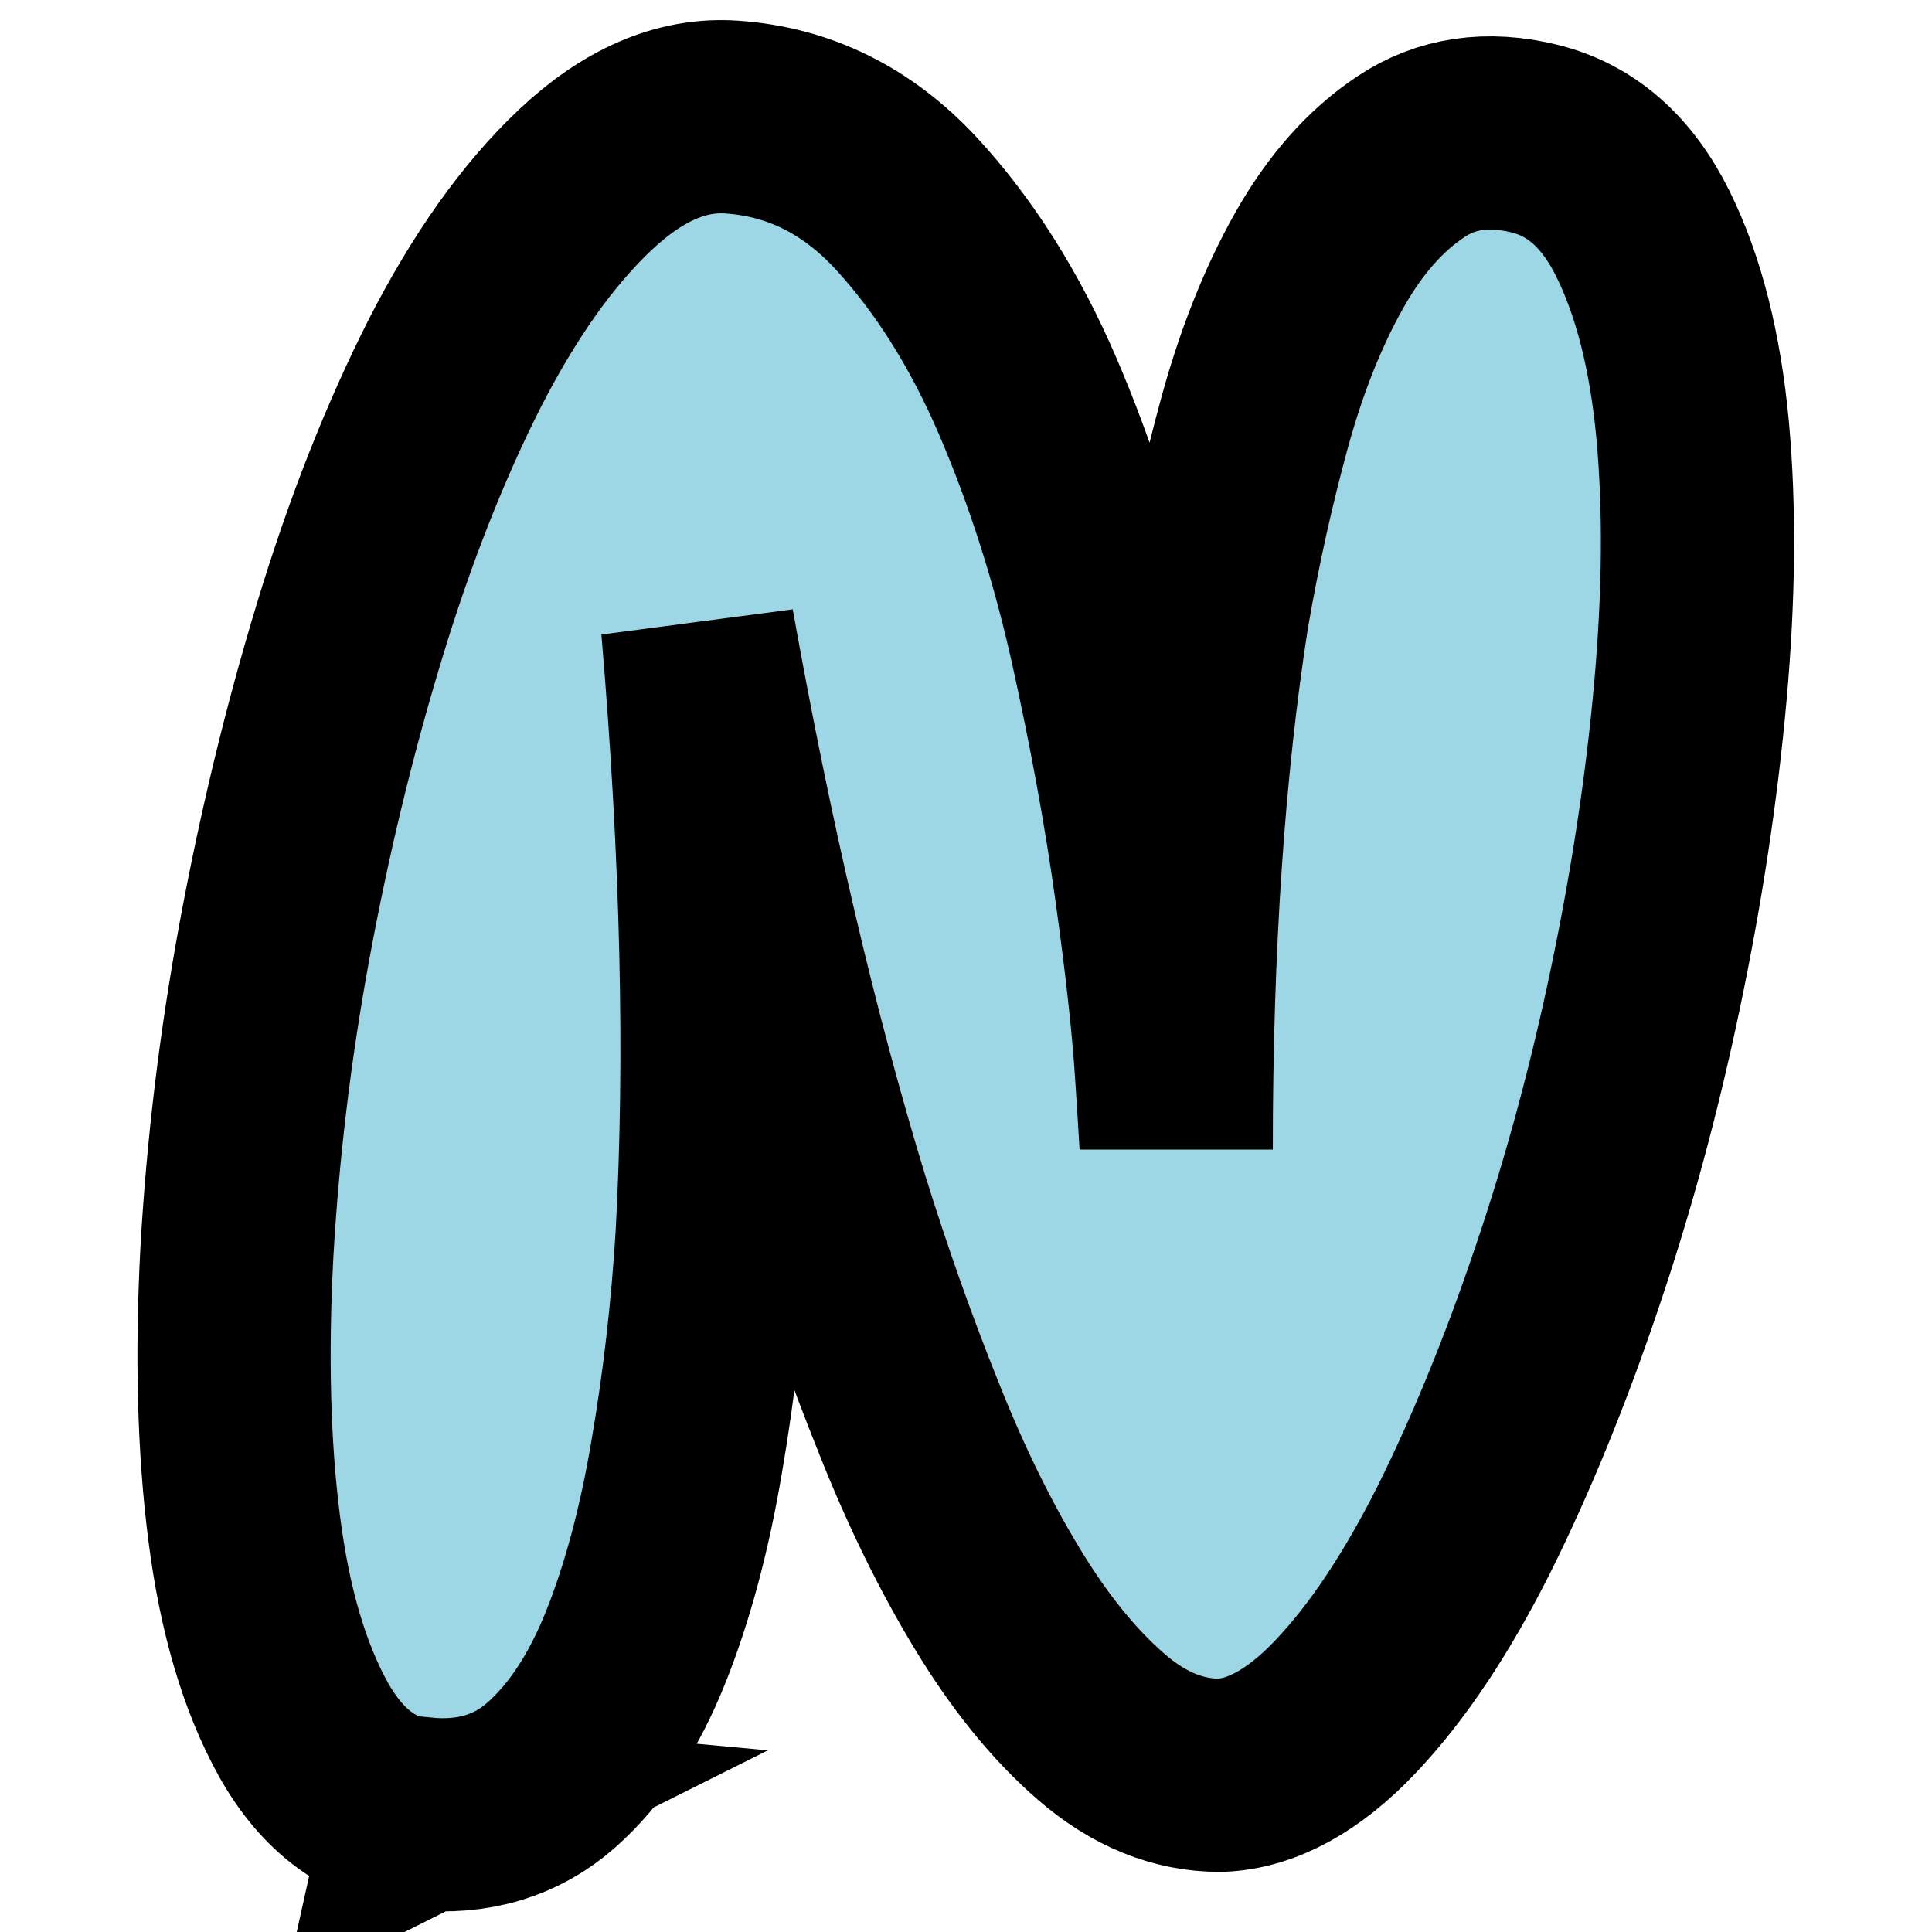
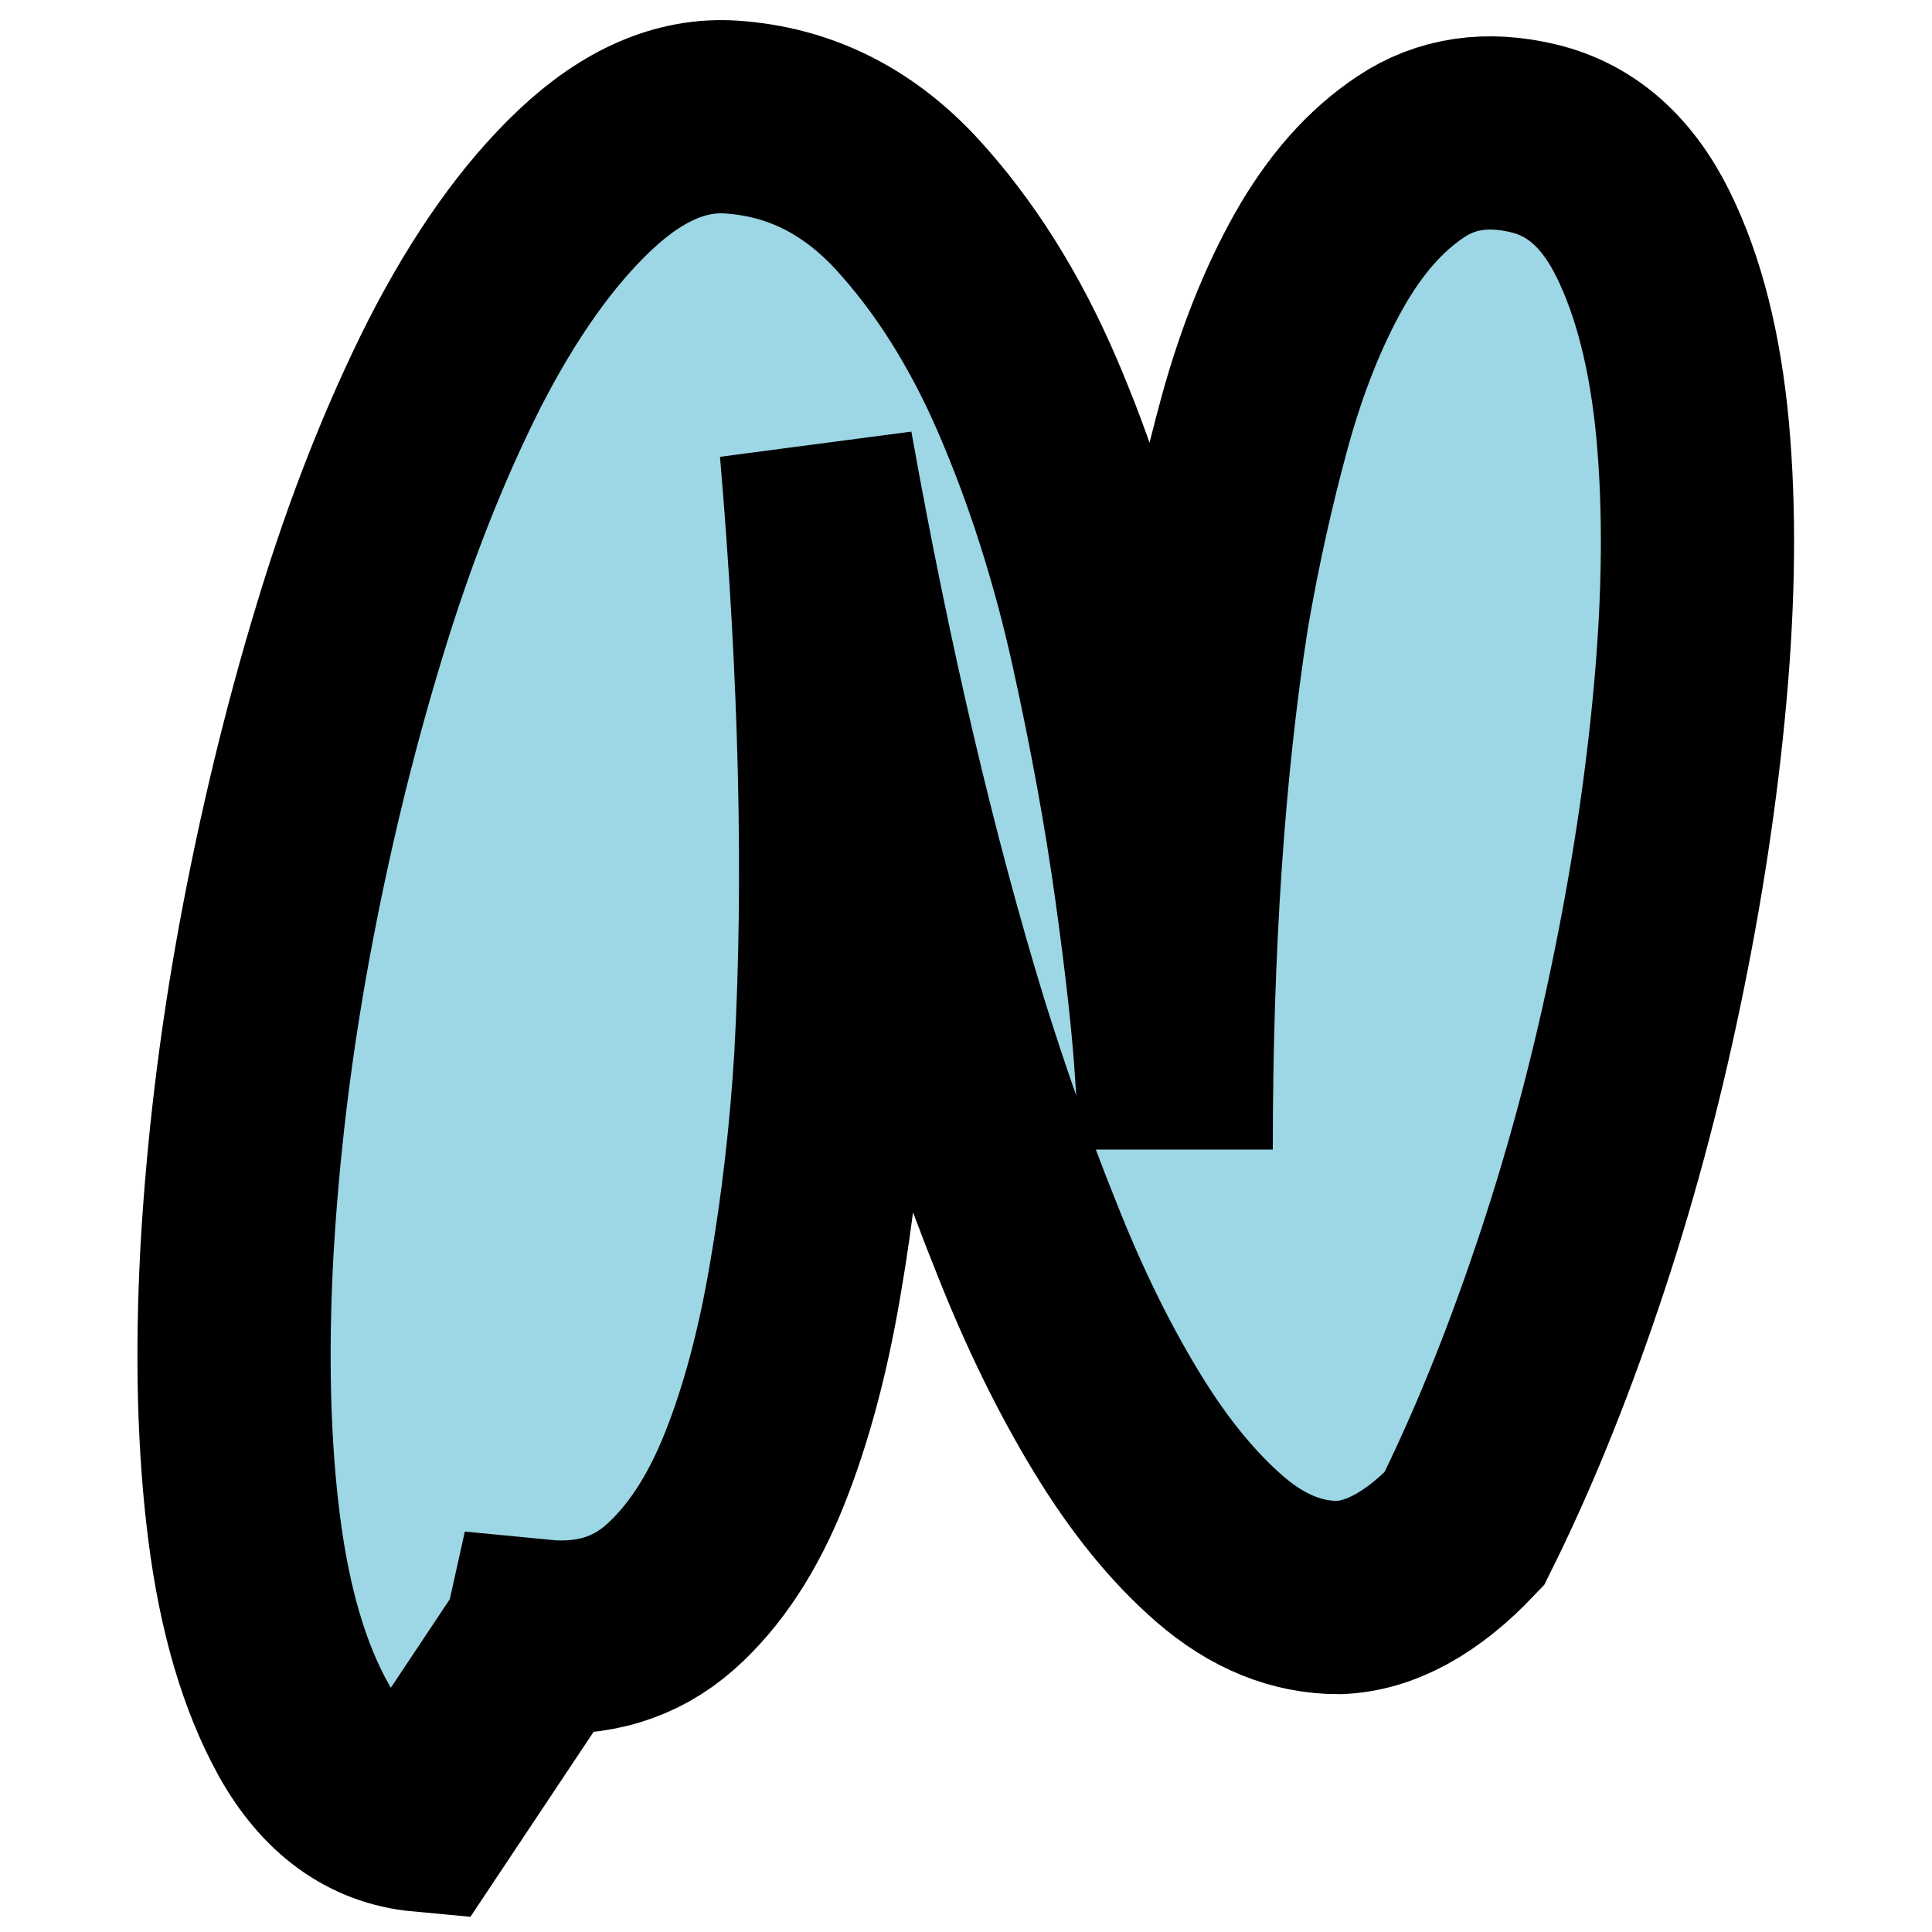
<svg xmlns="http://www.w3.org/2000/svg" width="10" height="10" t="1727809083325" class="icon" version="1.1" p-id="4664">
  <g id="Layer_1">
    <title>Layer 1</title>
    <g stroke="null">
-       <path stroke="null" fill=" #9dd6e5" d="m2.184,9.396c-0.259,-0.024 -0.462,-0.174 -0.614,-0.445c-0.15,-0.271 -0.252,-0.617 -0.306,-1.04c-0.054,-0.421 -0.066,-0.897 -0.038,-1.427c0.03,-0.53 0.094,-1.067 0.195,-1.615c0.101,-0.546 0.229,-1.081 0.388,-1.603c0.158,-0.522 0.341,-0.982 0.544,-1.384c0.205,-0.4 0.429,-0.718 0.676,-0.951c0.247,-0.233 0.499,-0.343 0.758,-0.325c0.351,0.024 0.65,0.174 0.902,0.445c0.25,0.271 0.461,0.605 0.631,1.001c0.17,0.396 0.306,0.822 0.407,1.276c0.101,0.456 0.177,0.876 0.231,1.264s0.09,0.709 0.106,0.963c0.017,0.254 0.024,0.386 0.024,0.395c0,-1.052 0.063,-1.978 0.188,-2.778c0.059,-0.343 0.132,-0.671 0.219,-0.989c0.087,-0.316 0.198,-0.595 0.332,-0.833c0.134,-0.238 0.292,-0.417 0.476,-0.539c0.183,-0.122 0.396,-0.153 0.638,-0.094c0.242,0.059 0.429,0.223 0.563,0.494c0.134,0.271 0.219,0.609 0.257,1.014c0.037,0.405 0.033,0.857 -0.012,1.358c-0.045,0.501 -0.123,1.01 -0.231,1.526c-0.108,0.518 -0.243,1.019 -0.407,1.502c-0.163,0.483 -0.341,0.918 -0.532,1.302c-0.193,0.384 -0.396,0.69 -0.614,0.92c-0.217,0.229 -0.435,0.348 -0.65,0.356c-0.217,0 -0.421,-0.083 -0.614,-0.25c-0.193,-0.167 -0.372,-0.388 -0.539,-0.664c-0.167,-0.275 -0.322,-0.591 -0.462,-0.946c-0.143,-0.355 -0.271,-0.72 -0.388,-1.095c-0.268,-0.876 -0.501,-1.874 -0.701,-2.992c0.101,1.186 0.125,2.236 0.075,3.154c-0.024,0.393 -0.068,0.774 -0.132,1.146c-0.063,0.372 -0.15,0.699 -0.263,0.982c-0.113,0.283 -0.259,0.506 -0.438,0.664c-0.179,0.158 -0.403,0.226 -0.669,0.2l-0.002,0.009z" />
+       <path stroke="null" fill=" #9dd6e5" d="m2.184,9.396c-0.259,-0.024 -0.462,-0.174 -0.614,-0.445c-0.15,-0.271 -0.252,-0.617 -0.306,-1.04c-0.054,-0.421 -0.066,-0.897 -0.038,-1.427c0.03,-0.53 0.094,-1.067 0.195,-1.615c0.101,-0.546 0.229,-1.081 0.388,-1.603c0.158,-0.522 0.341,-0.982 0.544,-1.384c0.205,-0.4 0.429,-0.718 0.676,-0.951c0.247,-0.233 0.499,-0.343 0.758,-0.325c0.351,0.024 0.65,0.174 0.902,0.445c0.25,0.271 0.461,0.605 0.631,1.001c0.17,0.396 0.306,0.822 0.407,1.276c0.101,0.456 0.177,0.876 0.231,1.264s0.09,0.709 0.106,0.963c0.017,0.254 0.024,0.386 0.024,0.395c0,-1.052 0.063,-1.978 0.188,-2.778c0.059,-0.343 0.132,-0.671 0.219,-0.989c0.087,-0.316 0.198,-0.595 0.332,-0.833c0.134,-0.238 0.292,-0.417 0.476,-0.539c0.183,-0.122 0.396,-0.153 0.638,-0.094c0.242,0.059 0.429,0.223 0.563,0.494c0.134,0.271 0.219,0.609 0.257,1.014c0.037,0.405 0.033,0.857 -0.012,1.358c-0.045,0.501 -0.123,1.01 -0.231,1.526c-0.108,0.518 -0.243,1.019 -0.407,1.502c-0.163,0.483 -0.341,0.918 -0.532,1.302c-0.217,0.229 -0.435,0.348 -0.65,0.356c-0.217,0 -0.421,-0.083 -0.614,-0.25c-0.193,-0.167 -0.372,-0.388 -0.539,-0.664c-0.167,-0.275 -0.322,-0.591 -0.462,-0.946c-0.143,-0.355 -0.271,-0.72 -0.388,-1.095c-0.268,-0.876 -0.501,-1.874 -0.701,-2.992c0.101,1.186 0.125,2.236 0.075,3.154c-0.024,0.393 -0.068,0.774 -0.132,1.146c-0.063,0.372 -0.15,0.699 -0.263,0.982c-0.113,0.283 -0.259,0.506 -0.438,0.664c-0.179,0.158 -0.403,0.226 -0.669,0.2l-0.002,0.009z" />
    </g>
  </g>
</svg>